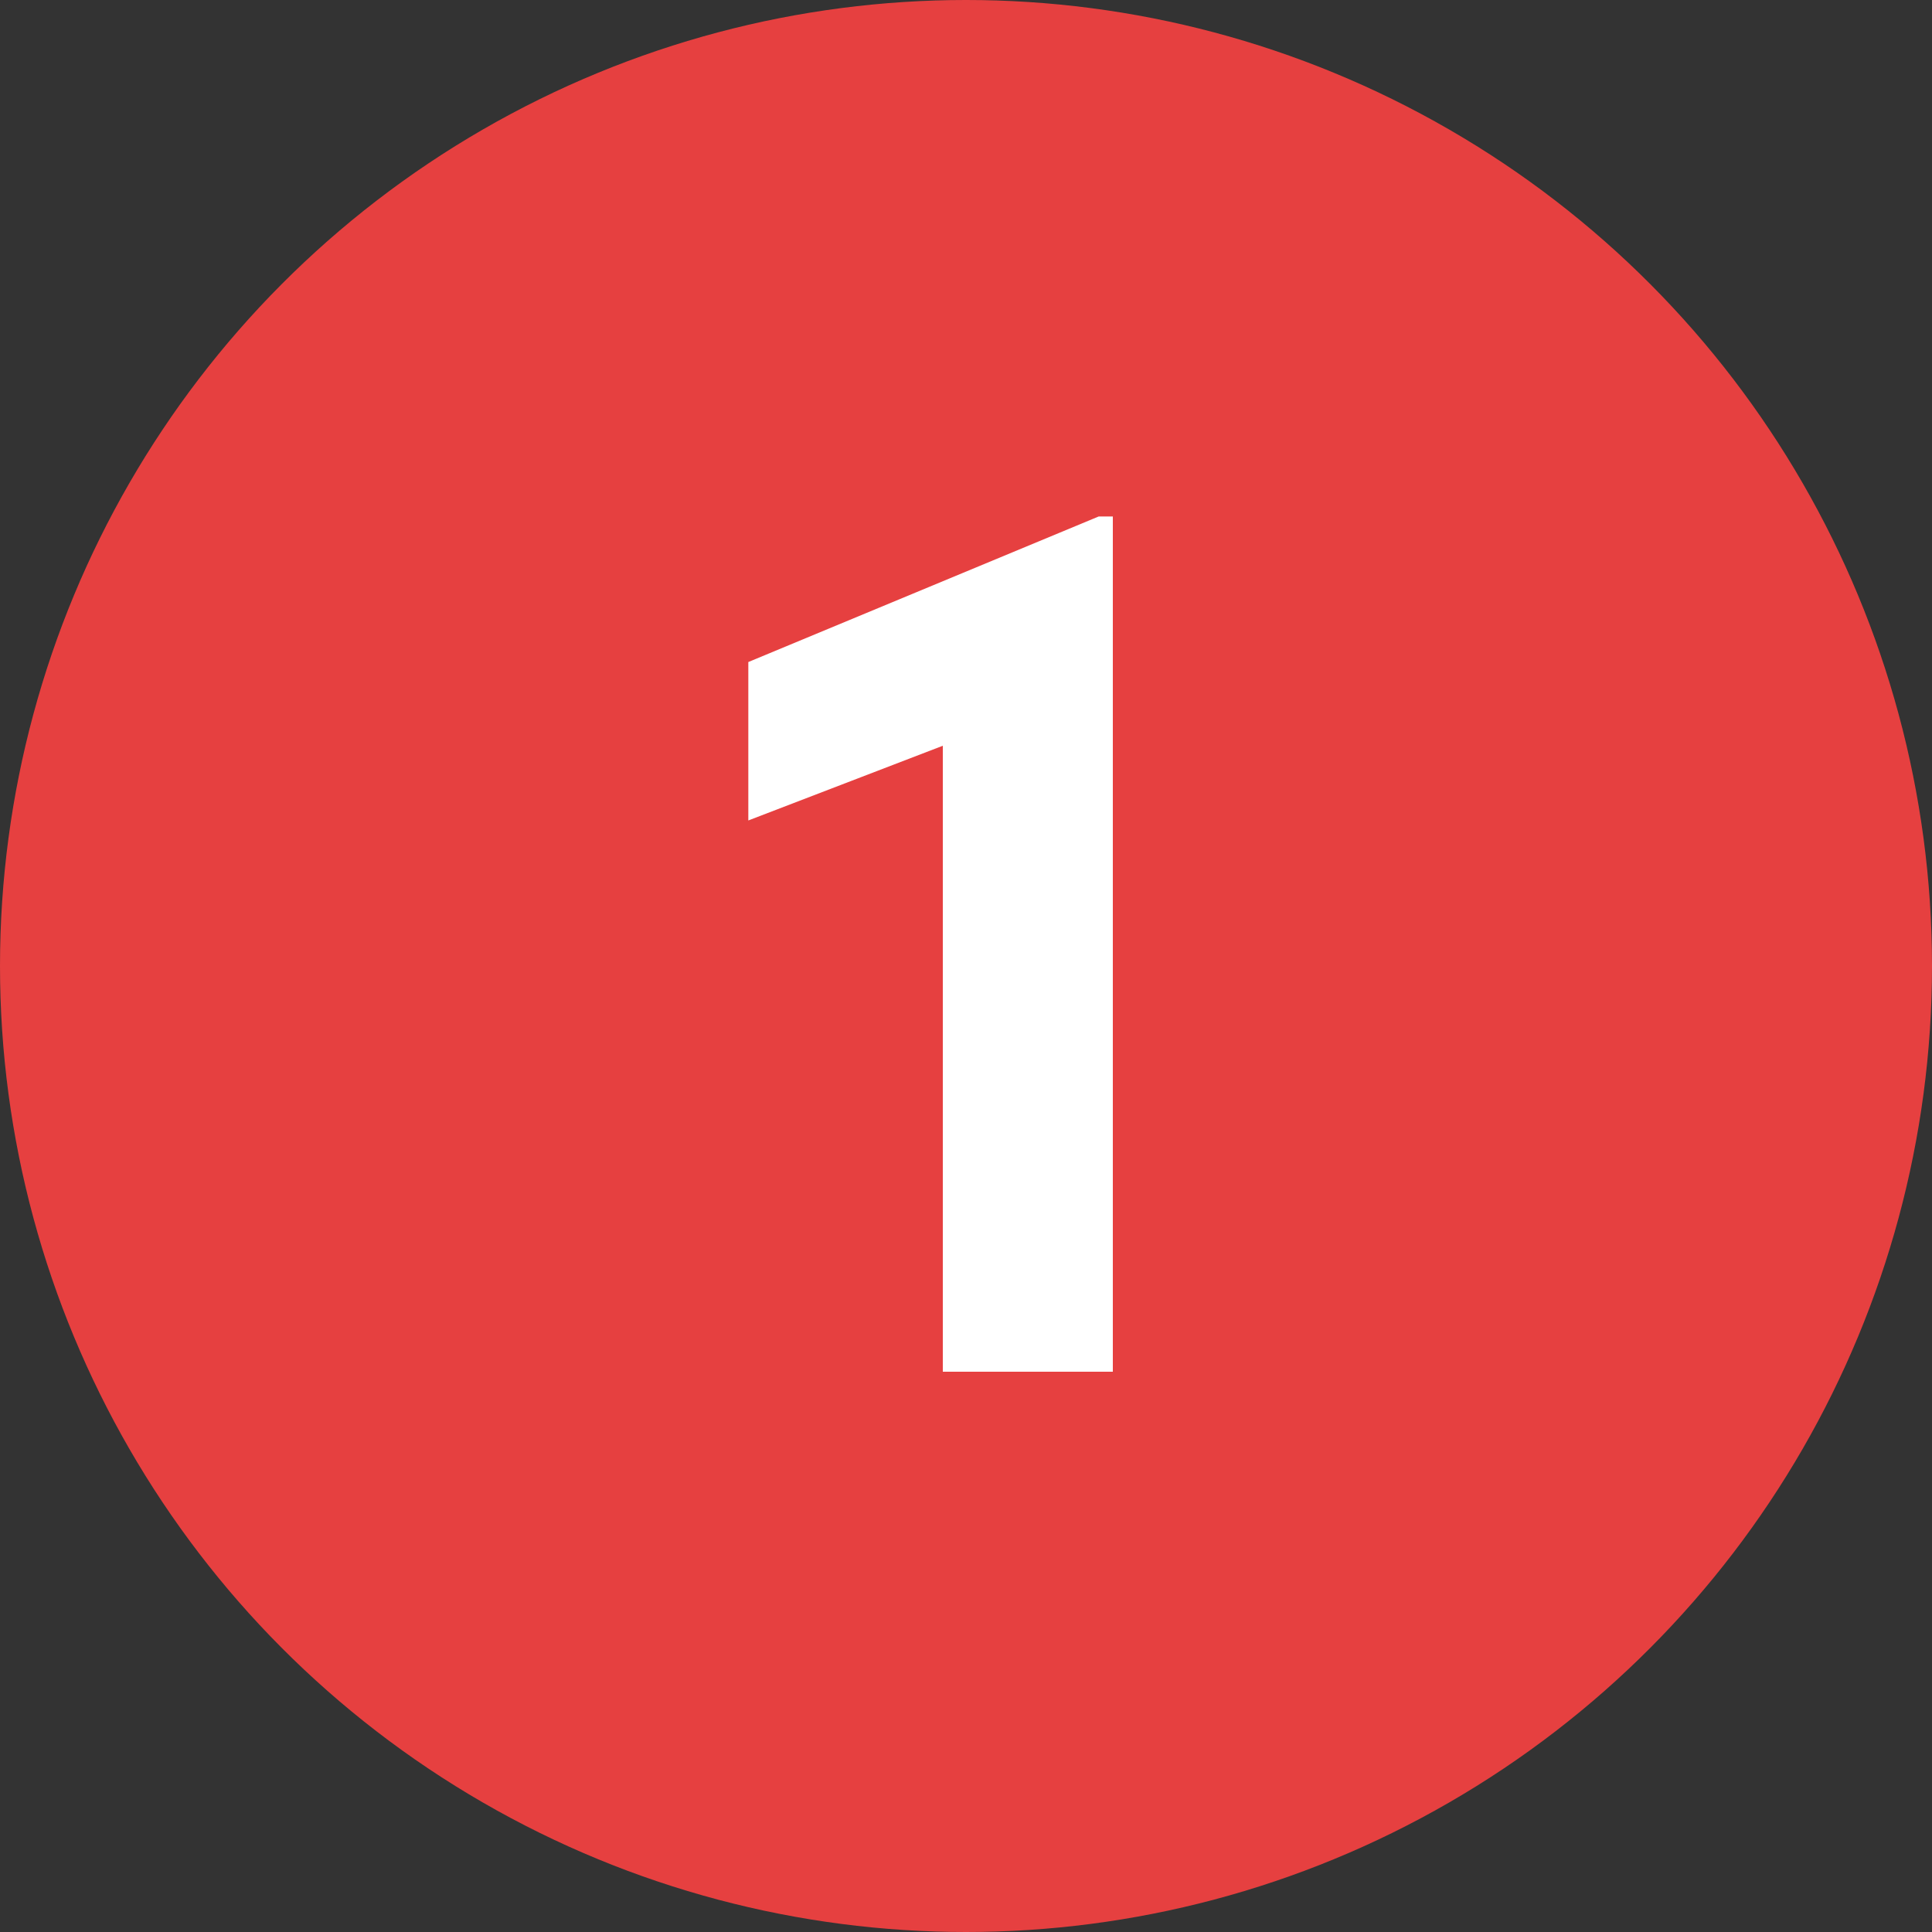
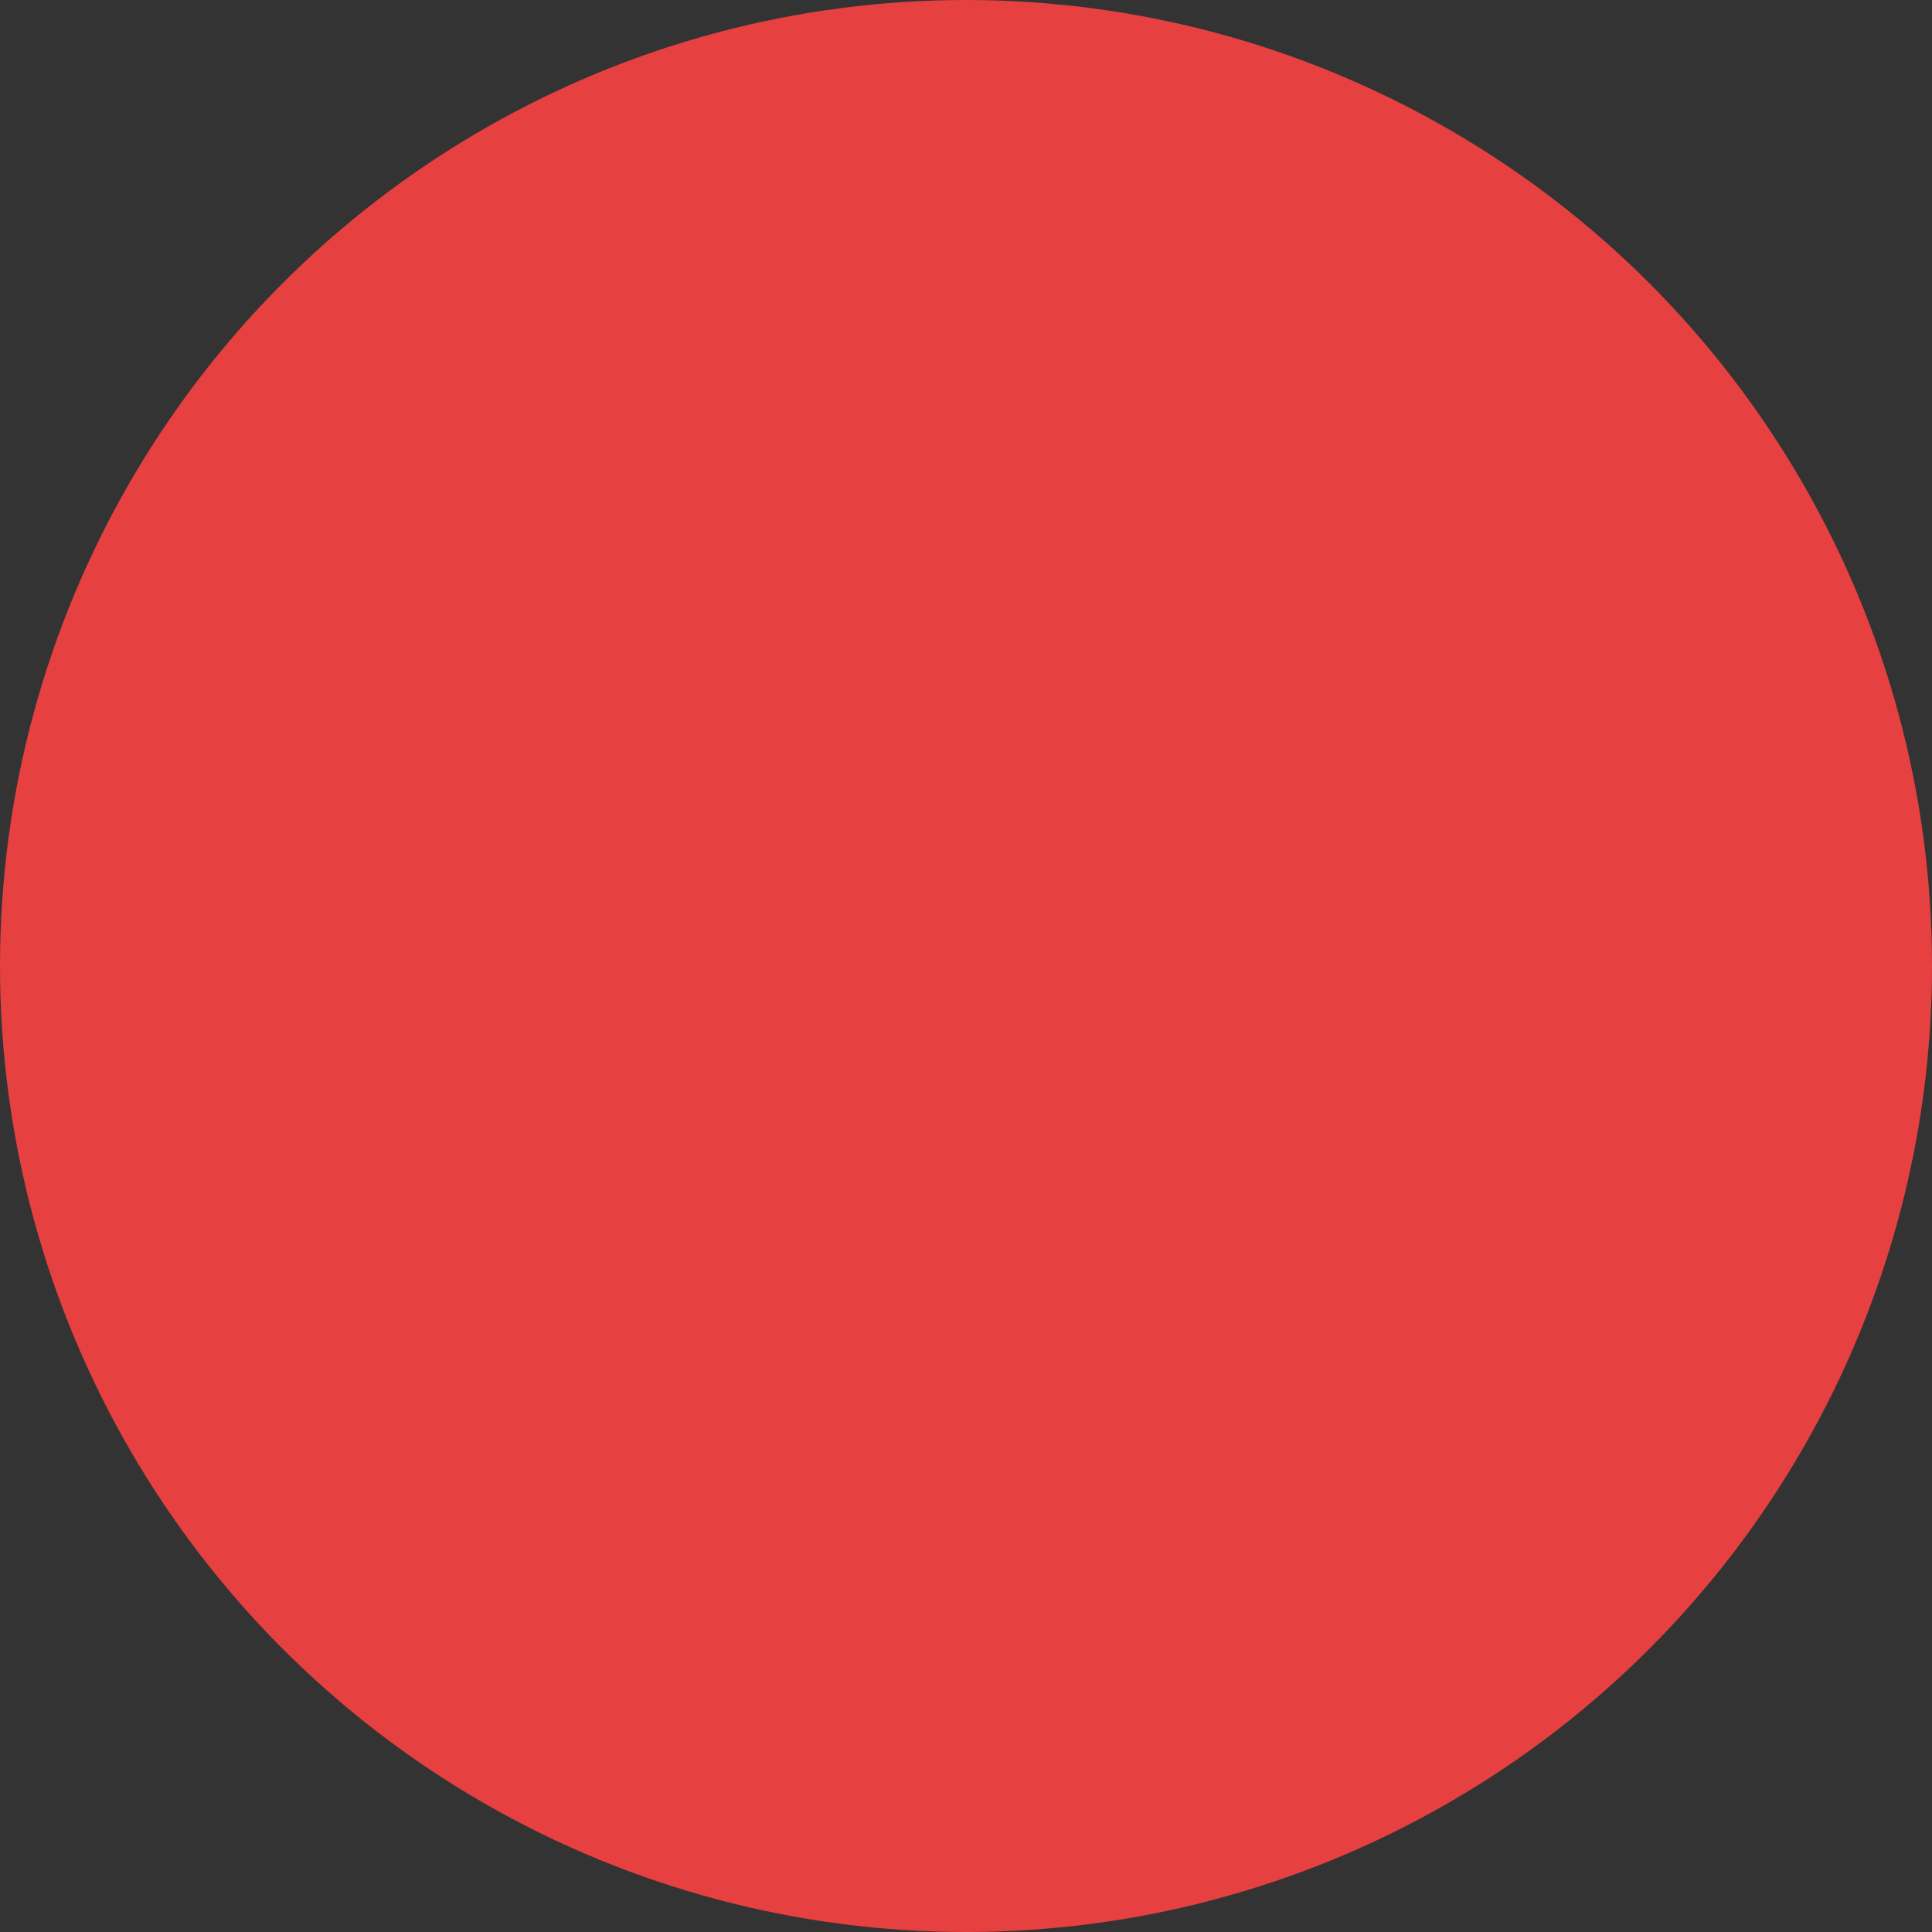
<svg xmlns="http://www.w3.org/2000/svg" width="300" height="300" viewBox="0 0 300 300" fill="none">
  <rect x="0" y="0" width="300" height="300" fill="#333333" stroke="none" />
  <g clip-path="url(#clip0_324_8)">
    <circle cx="150" cy="150" r="150" fill="#E64040" />
-     <path d="M116.2 102.8L170.6 80.2H172.8V213H146.4V115.8L116.2 127.4V102.8Z" fill="white" />
  </g>
  <defs>
    <clipPath id="clip0_324_8">
      <rect width="300" height="300" fill="white" />
    </clipPath>
  </defs>
</svg>